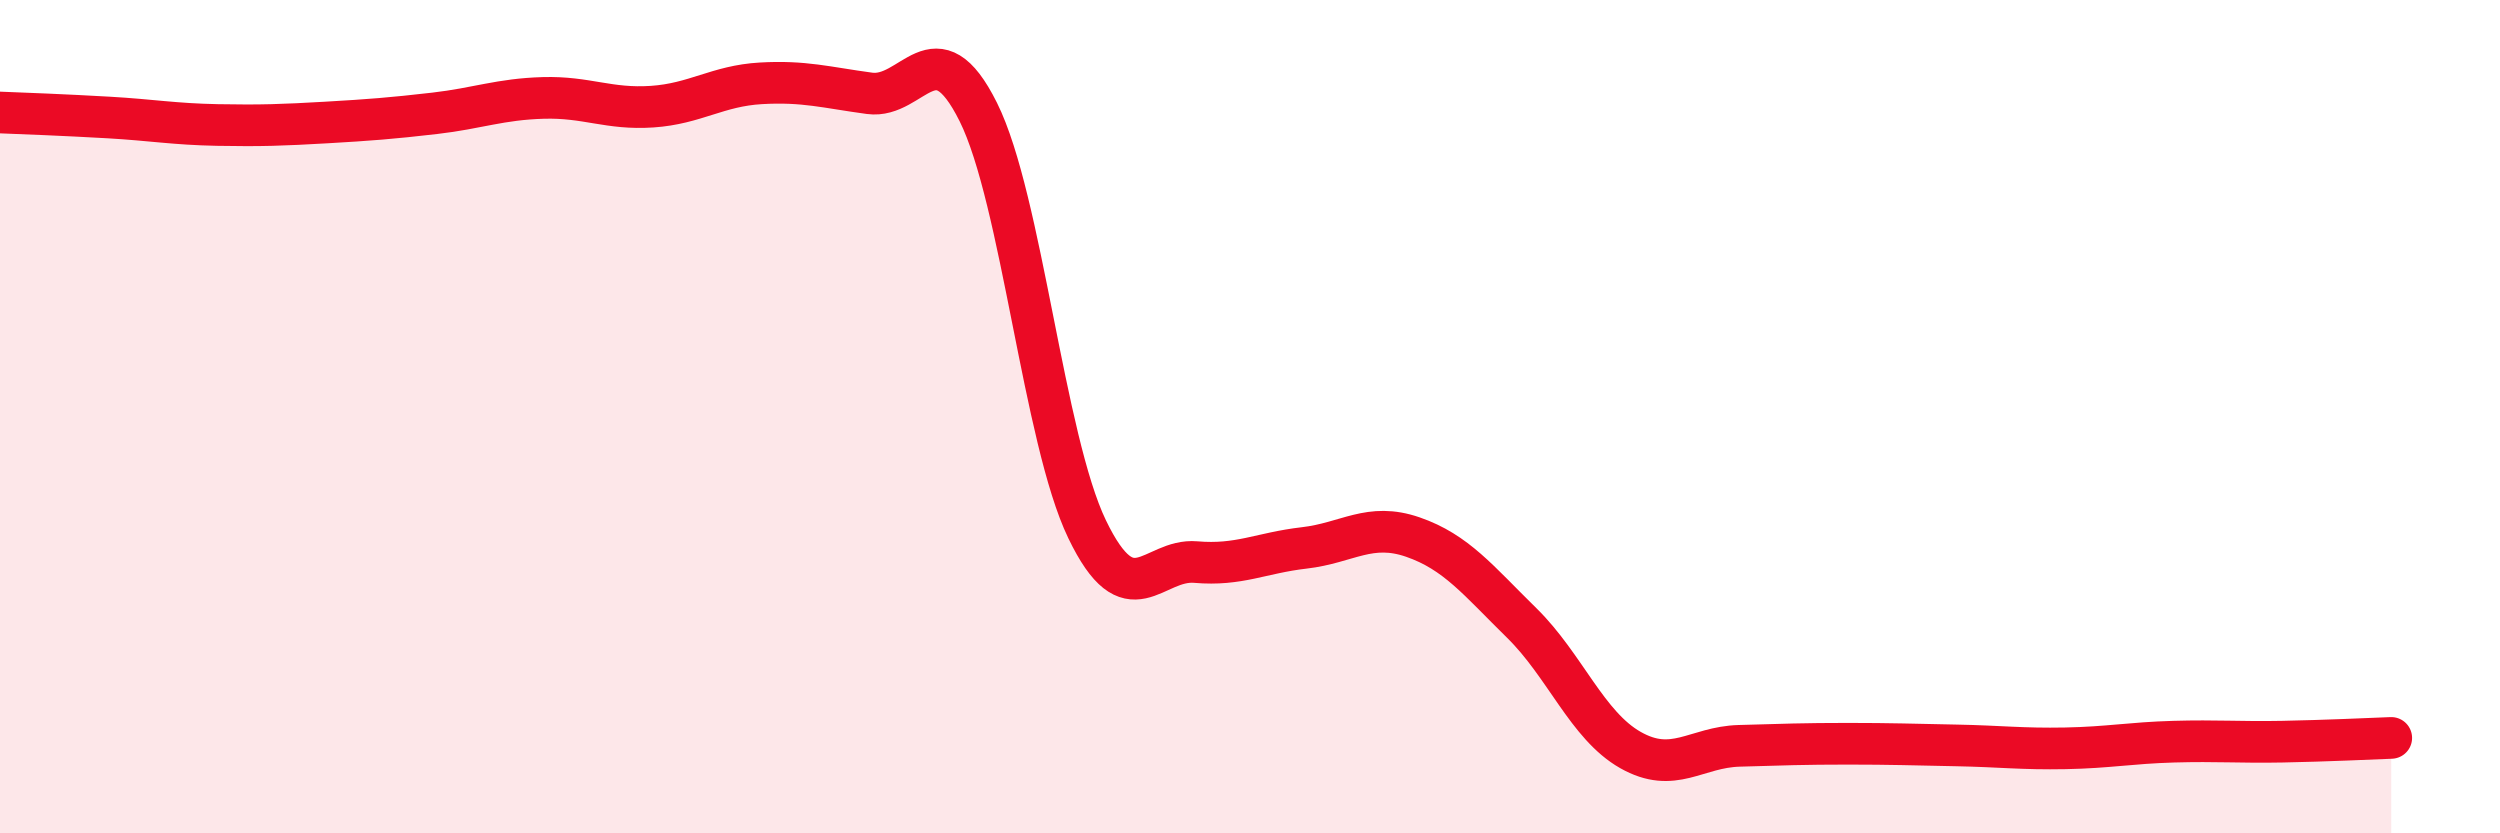
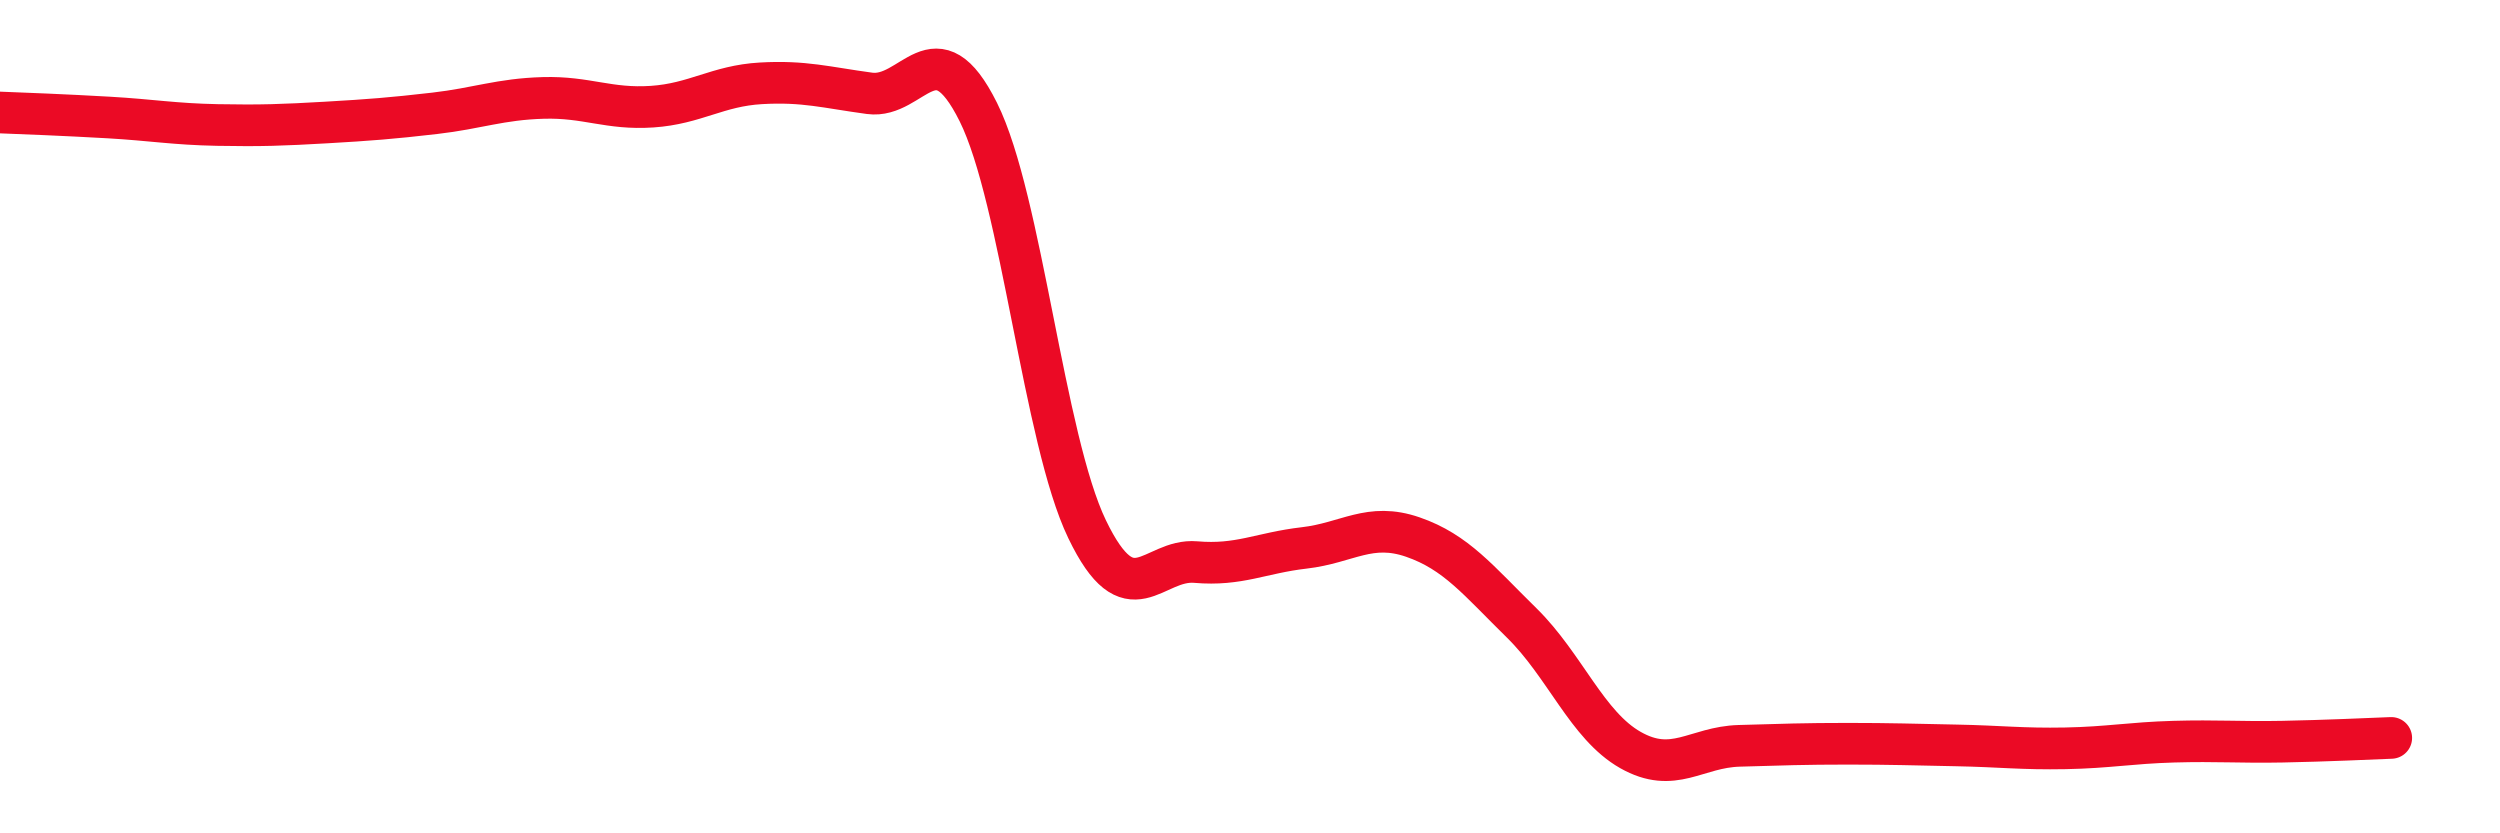
<svg xmlns="http://www.w3.org/2000/svg" width="60" height="20" viewBox="0 0 60 20">
-   <path d="M 0,2.7 C 0.52,2.72 1.57,2.76 2.61,2.82 C 3.65,2.88 4.18,2.98 5.22,3 C 6.26,3.02 6.79,3 7.83,2.94 C 8.87,2.88 9.39,2.84 10.43,2.72 C 11.47,2.6 12,2.38 13.04,2.35 C 14.08,2.32 14.61,2.63 15.65,2.56 C 16.69,2.49 17.22,2.06 18.26,2 C 19.3,1.94 19.83,2.1 20.87,2.24 C 21.91,2.38 22.44,0.6 23.48,2.69 C 24.52,4.78 25.05,10.54 26.09,12.7 C 27.13,14.86 27.66,13.4 28.7,13.49 C 29.74,13.58 30.26,13.27 31.3,13.15 C 32.34,13.03 32.87,12.53 33.91,12.89 C 34.95,13.25 35.48,13.93 36.52,14.95 C 37.56,15.97 38.09,17.41 39.13,18 C 40.17,18.59 40.7,17.93 41.74,17.9 C 42.78,17.87 43.31,17.85 44.35,17.85 C 45.39,17.85 45.92,17.87 46.96,17.89 C 48,17.91 48.53,17.98 49.57,17.96 C 50.61,17.94 51.13,17.83 52.17,17.8 C 53.21,17.77 53.74,17.82 54.78,17.8 C 55.82,17.78 56.87,17.73 57.39,17.71L57.39 20L0 20Z" fill="#EB0A25" opacity="0.1" stroke-linecap="round" stroke-linejoin="round" />
  <path d="M 0,2.7 C 0.52,2.72 1.57,2.76 2.61,2.82 C 3.65,2.88 4.18,2.98 5.22,3 C 6.26,3.02 6.79,3 7.83,2.94 C 8.87,2.88 9.39,2.84 10.43,2.72 C 11.47,2.6 12,2.38 13.04,2.35 C 14.08,2.32 14.61,2.63 15.65,2.56 C 16.69,2.49 17.22,2.06 18.26,2 C 19.3,1.94 19.83,2.1 20.87,2.24 C 21.91,2.38 22.44,0.6 23.48,2.69 C 24.52,4.78 25.05,10.54 26.09,12.7 C 27.13,14.86 27.66,13.4 28.7,13.49 C 29.74,13.58 30.26,13.27 31.3,13.15 C 32.34,13.03 32.87,12.53 33.91,12.89 C 34.95,13.25 35.48,13.93 36.52,14.95 C 37.56,15.97 38.09,17.41 39.13,18 C 40.17,18.59 40.7,17.93 41.74,17.9 C 42.78,17.87 43.31,17.85 44.35,17.85 C 45.39,17.85 45.92,17.87 46.96,17.89 C 48,17.91 48.53,17.98 49.57,17.96 C 50.61,17.94 51.13,17.83 52.17,17.8 C 53.21,17.77 53.74,17.82 54.78,17.8 C 55.82,17.78 56.87,17.73 57.39,17.71" stroke="#EB0A25" stroke-width="1" fill="none" stroke-linecap="round" stroke-linejoin="round" />
</svg>